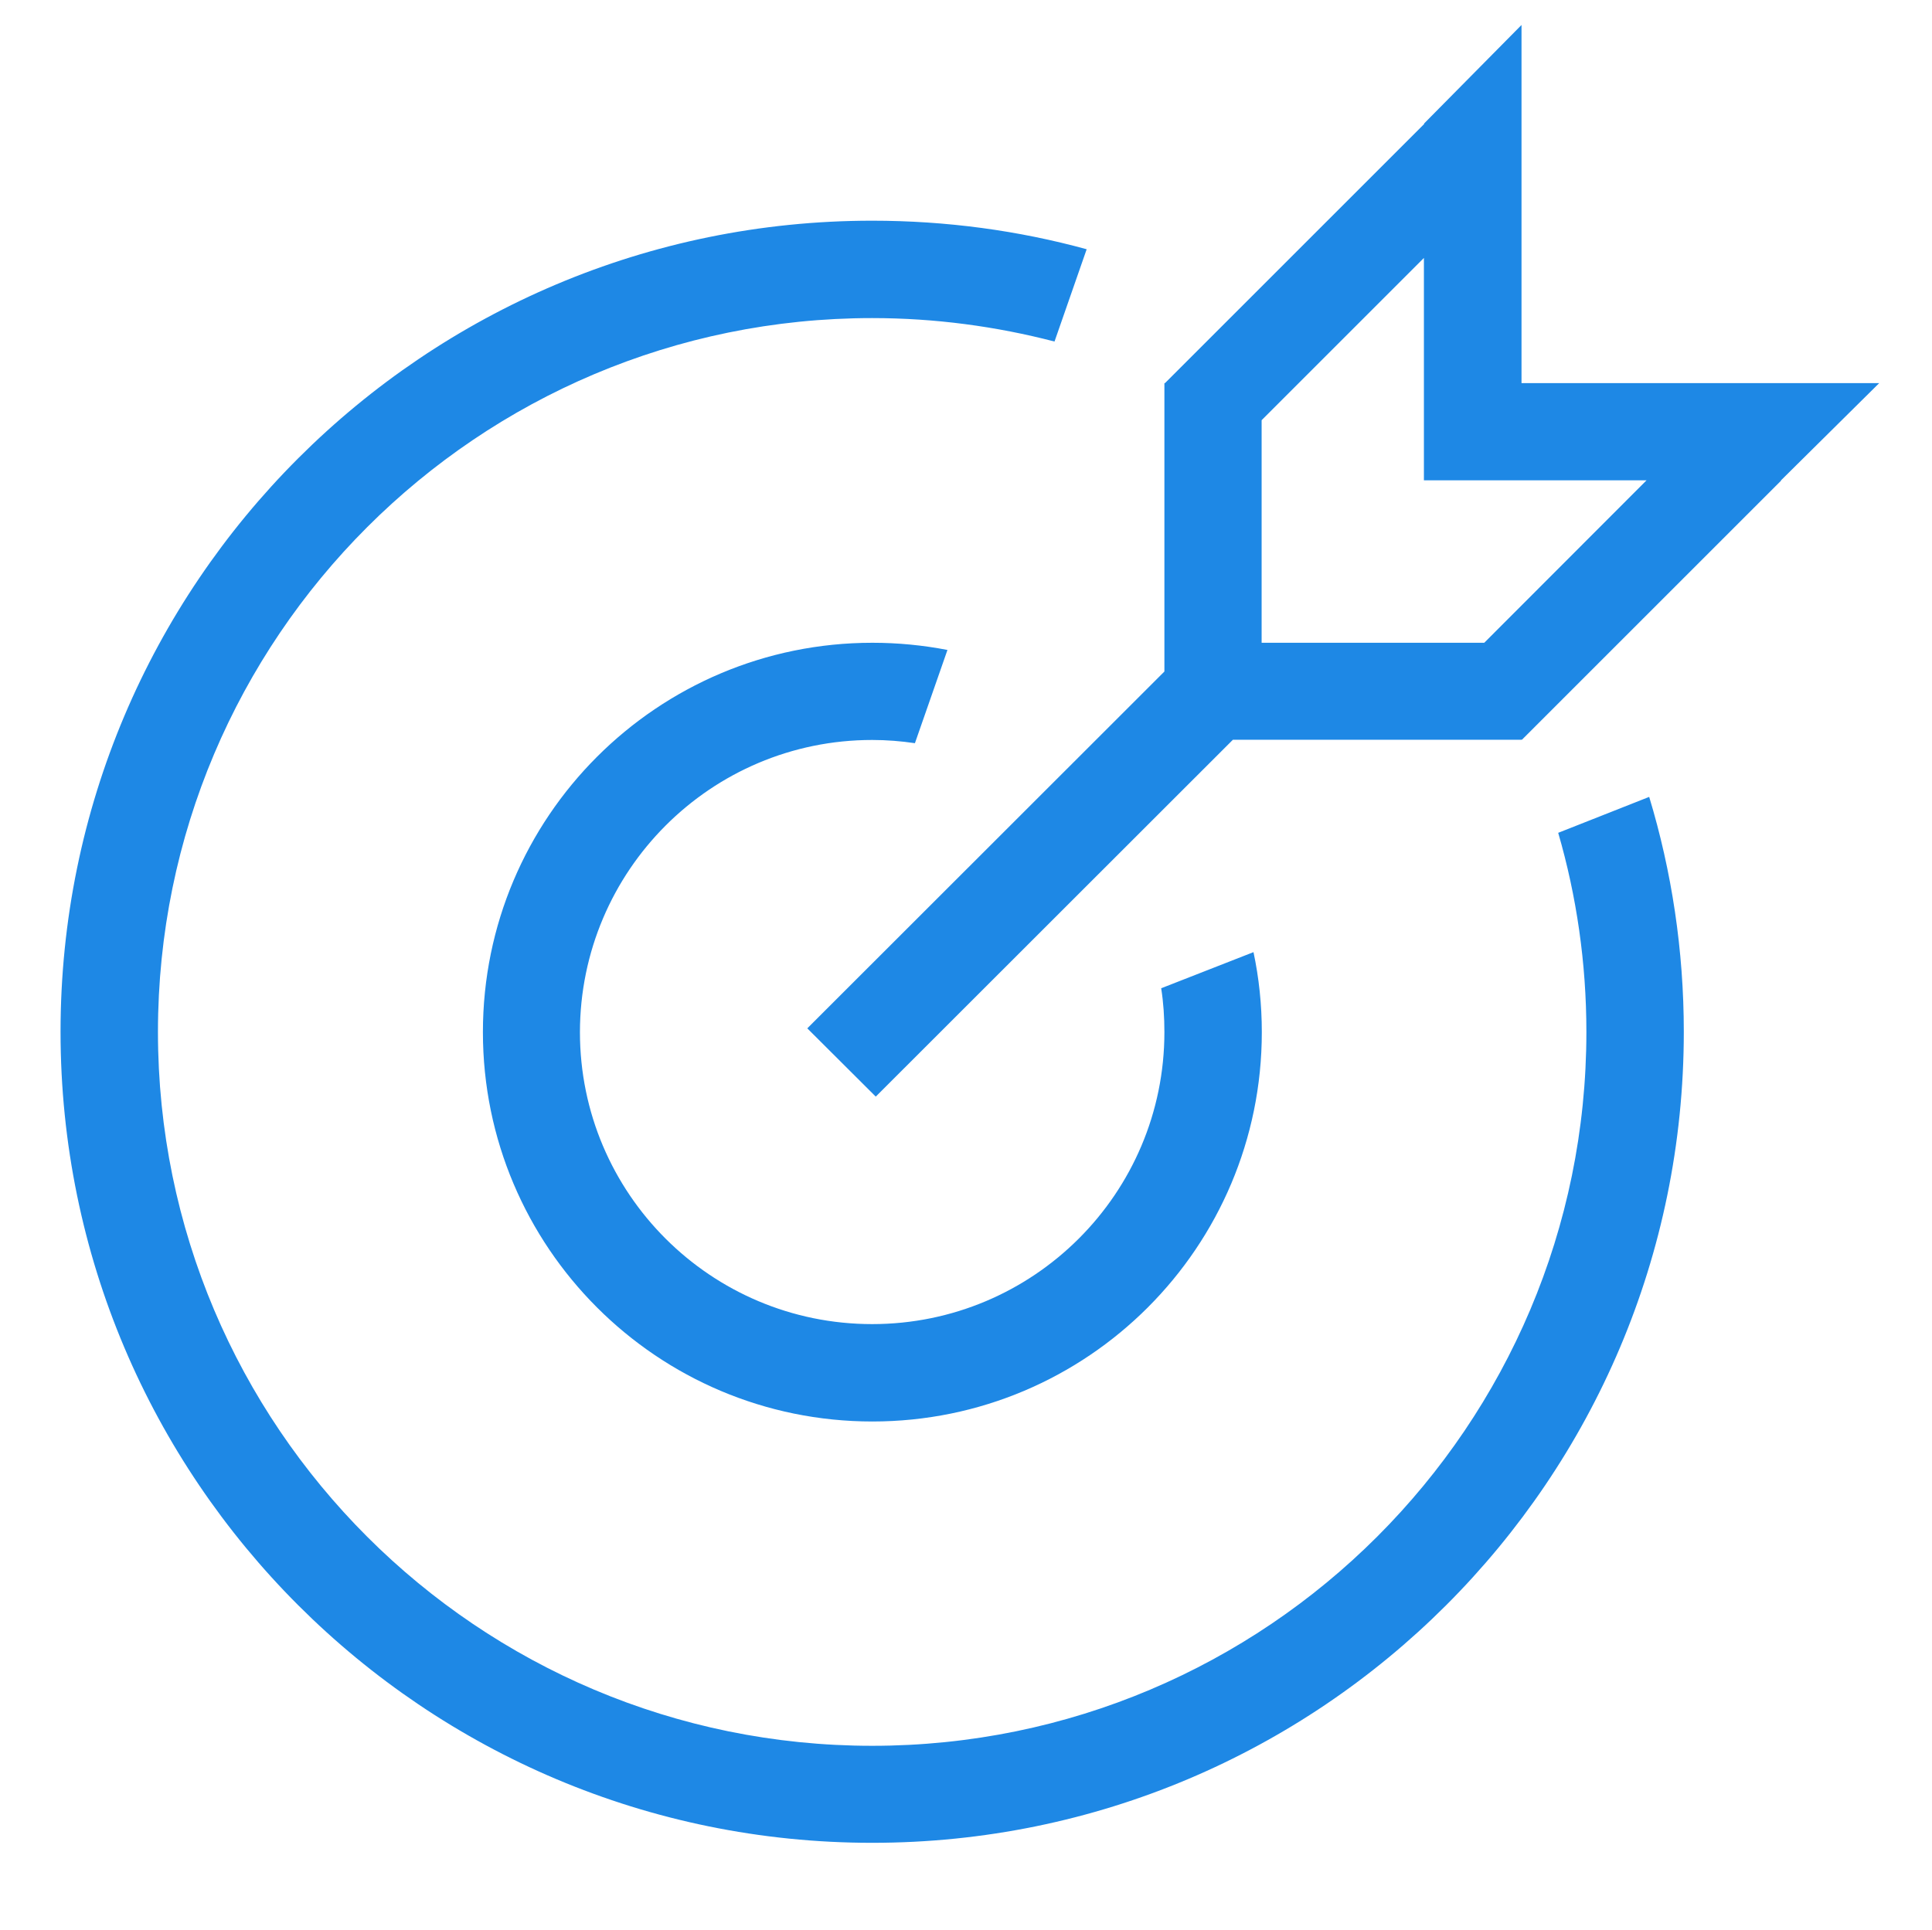
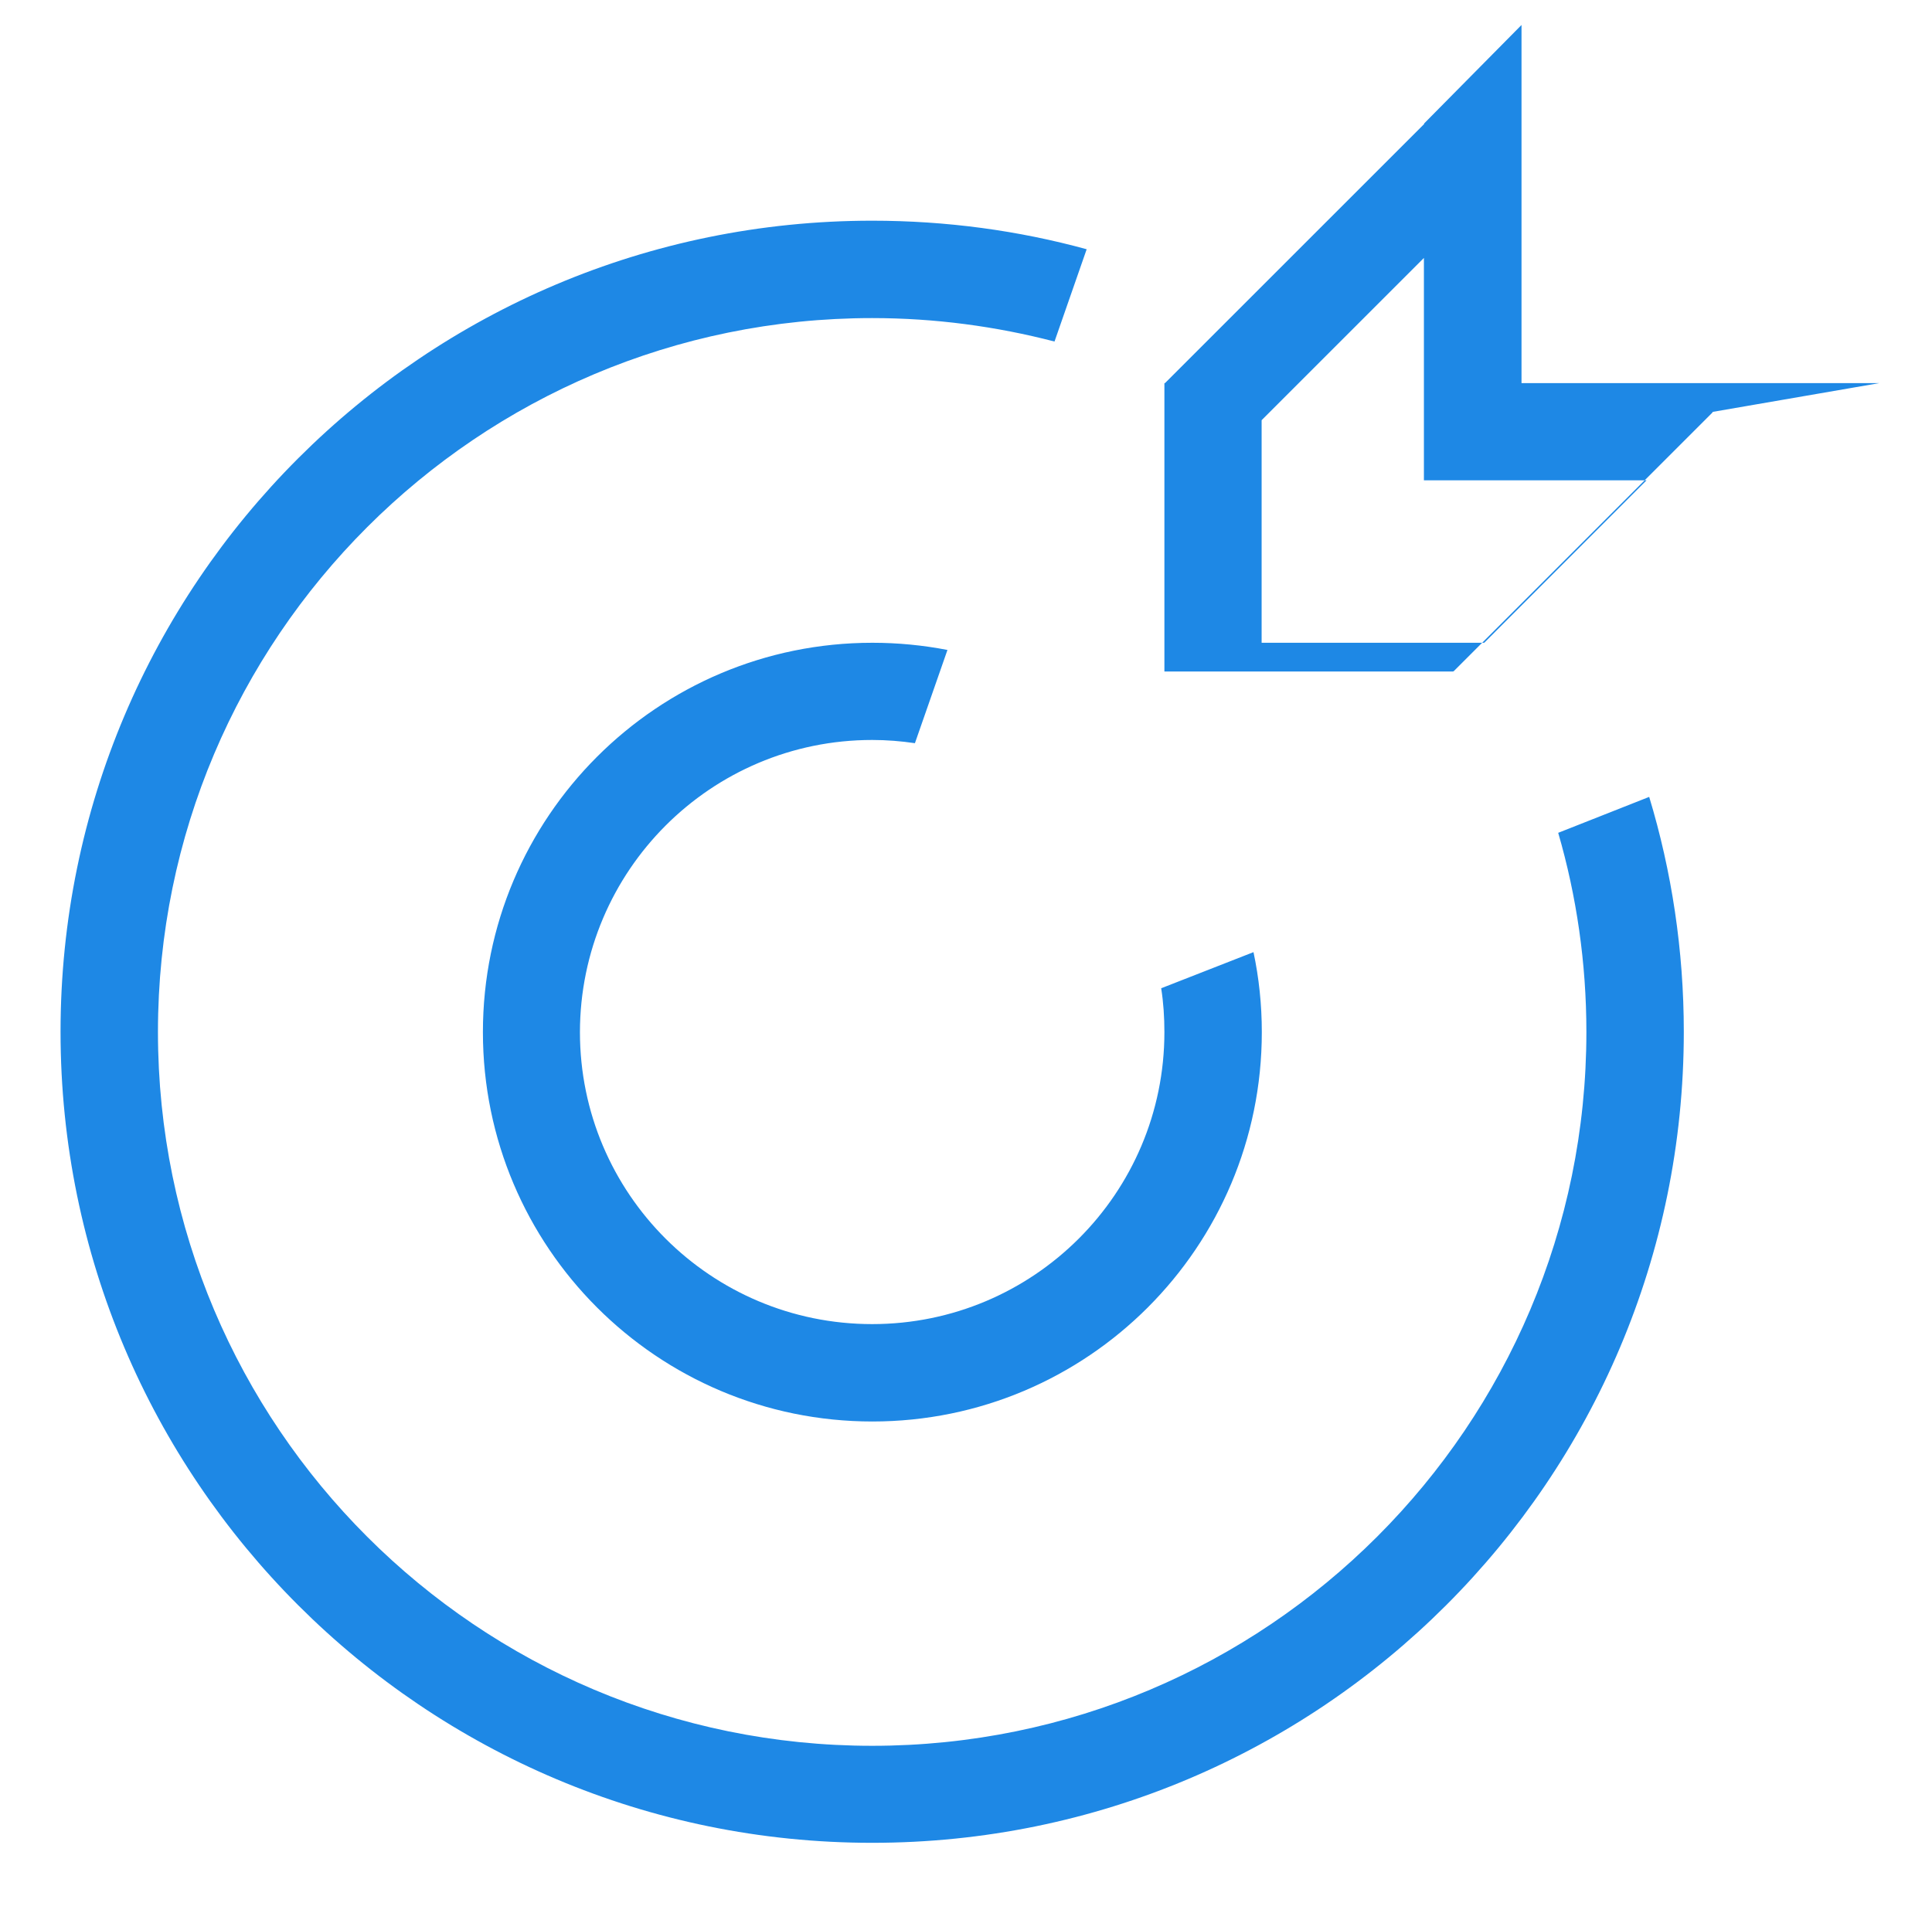
<svg xmlns="http://www.w3.org/2000/svg" version="1.1" id="图层_1" x="0px" y="0px" viewBox="-247 370.9 100.1 100" style="enable-background:new -247 370.9 100.1 100;" xml:space="preserve">
  <style type="text/css">
	.st0{fill:#1E88E5;}
</style>
  <g>
    <g transform="scale(0.098, 0.098)">
-       <path class="st0" d="M-1696.6,4225.1c9.7,33.4,14.9,68.8,14.9,105.3c0,208.4-169.1,377.5-377.6,377.5s-377.6-169-377.6-377.5    s169.1-377.5,377.6-377.5c33.3,0,65.6,4.4,96.4,12.4l17-48.8c-36.1-9.9-74.2-15.1-113.4-15.1c-237,0-429.1,192-429.1,428.9    c0,236.9,192.1,428.9,429.1,428.9s429.1-192,429.1-428.9c0-43.1-6.4-84.9-18.3-124.2L-1696.6,4225.1L-1696.6,4225.1    L-1696.6,4225.1z M-2059.3,4176c7.7,0,15.2,0.6,22.6,1.7l17.2-49.3c-12.9-2.5-26.2-3.8-39.7-3.8c-113.7,0-205.9,92.2-205.9,205.9    c0,113.7,92.2,205.9,205.9,205.9c113.8,0,205.9-92.2,205.9-205.9c0-14.5-1.5-28.7-4.4-42.3l-48.8,19.1c1.2,7.6,1.7,15.3,1.7,23.2    c0,85.3-69.2,154.4-154.5,154.4c-85.3,0-154.5-69.1-154.5-154.4C-2213.7,4245.2-2144.6,4176-2059.3,4176L-2059.3,4176    L-2059.3,4176z M-1526.9,3987.3H-1716v-189.4l-51.5,52.1v0.3l-137,137h-0.3v152.5l-188.8,188.7l36.2,36.1l188.8-188.7h152.6v-0.2    l0.2,0.2l137.1-137.1l-0.2-0.2h0.2L-1526.9,3987.3L-1526.9,3987.3L-1526.9,3987.3z M-1735.7,4124.6h-117.7v-117.7l85.8-85.8v117.6    h117.7L-1735.7,4124.6L-1735.7,4124.6L-1735.7,4124.6z" />
+       <path class="st0" d="M-1696.6,4225.1c9.7,33.4,14.9,68.8,14.9,105.3c0,208.4-169.1,377.5-377.6,377.5s-377.6-169-377.6-377.5    s169.1-377.5,377.6-377.5c33.3,0,65.6,4.4,96.4,12.4l17-48.8c-36.1-9.9-74.2-15.1-113.4-15.1c-237,0-429.1,192-429.1,428.9    c0,236.9,192.1,428.9,429.1,428.9s429.1-192,429.1-428.9c0-43.1-6.4-84.9-18.3-124.2L-1696.6,4225.1L-1696.6,4225.1    L-1696.6,4225.1z M-2059.3,4176c7.7,0,15.2,0.6,22.6,1.7l17.2-49.3c-12.9-2.5-26.2-3.8-39.7-3.8c-113.7,0-205.9,92.2-205.9,205.9    c0,113.7,92.2,205.9,205.9,205.9c113.8,0,205.9-92.2,205.9-205.9c0-14.5-1.5-28.7-4.4-42.3l-48.8,19.1c1.2,7.6,1.7,15.3,1.7,23.2    c0,85.3-69.2,154.4-154.5,154.4c-85.3,0-154.5-69.1-154.5-154.4C-2213.7,4245.2-2144.6,4176-2059.3,4176L-2059.3,4176    L-2059.3,4176z M-1526.9,3987.3H-1716v-189.4l-51.5,52.1v0.3l-137,137h-0.3v152.5l-188.8,188.7l188.8-188.7h152.6v-0.2    l0.2,0.2l137.1-137.1l-0.2-0.2h0.2L-1526.9,3987.3L-1526.9,3987.3L-1526.9,3987.3z M-1735.7,4124.6h-117.7v-117.7l85.8-85.8v117.6    h117.7L-1735.7,4124.6L-1735.7,4124.6L-1735.7,4124.6z" />
    </g>
  </g>
</svg>